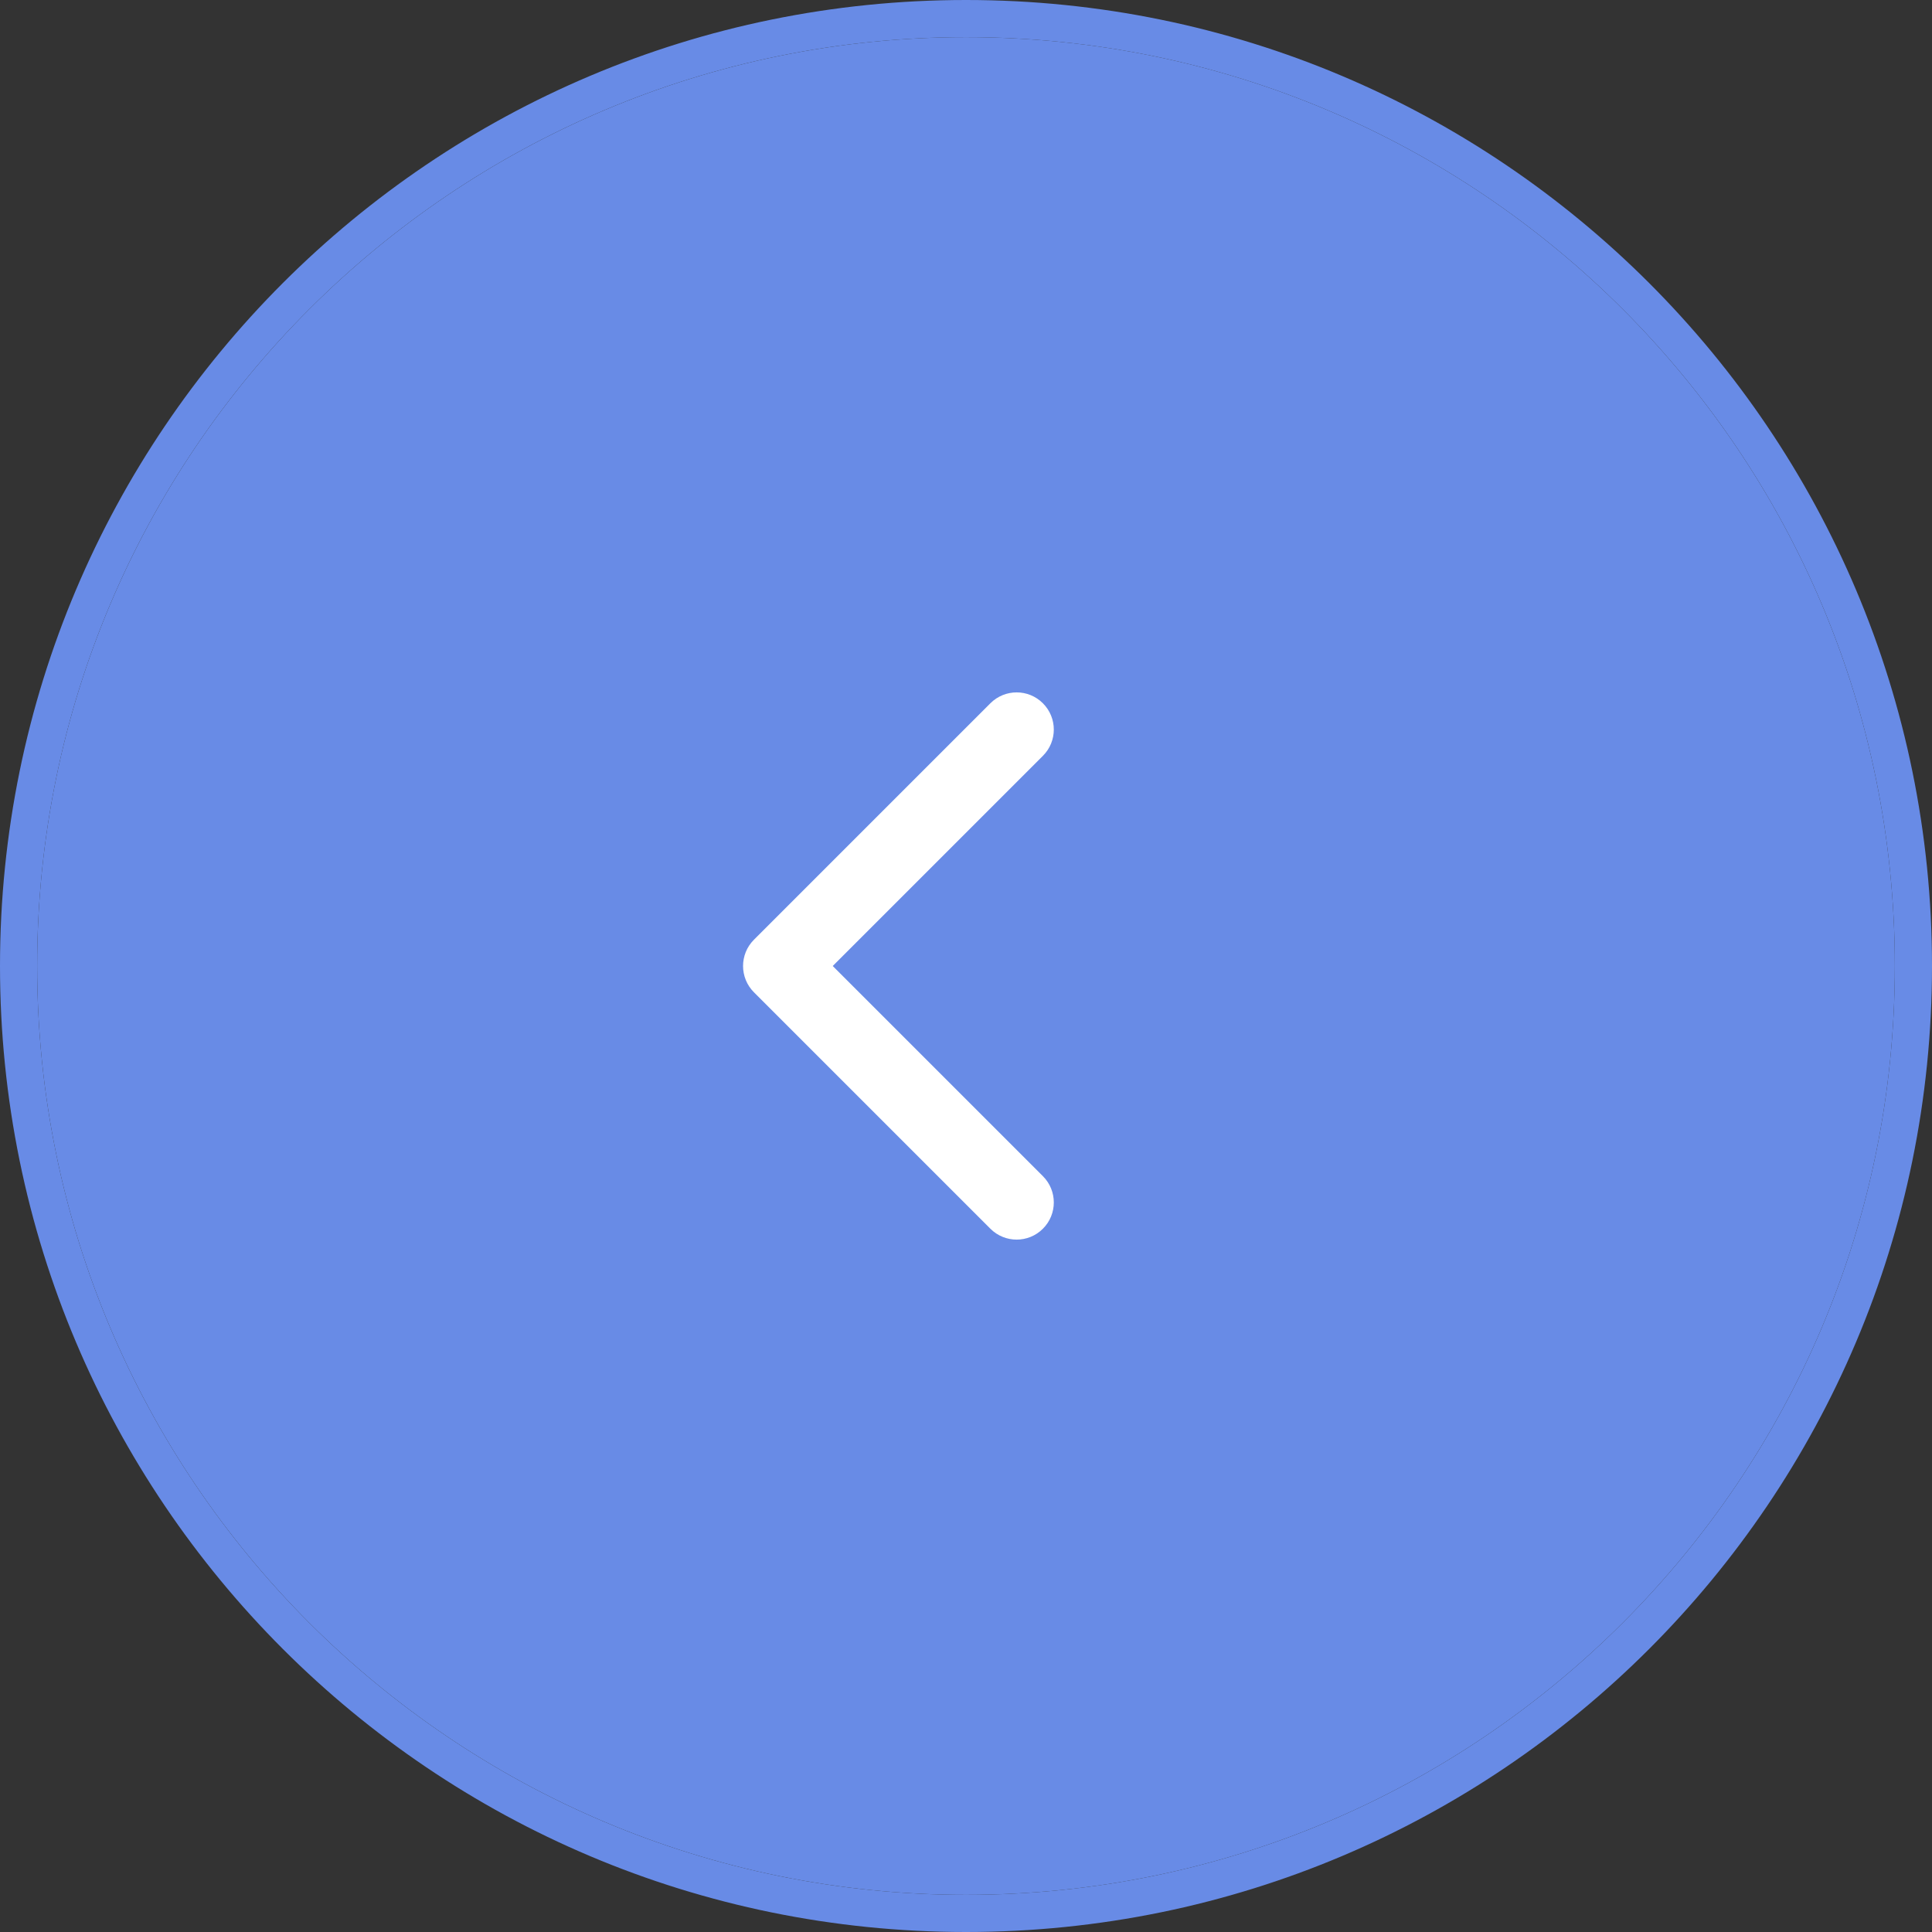
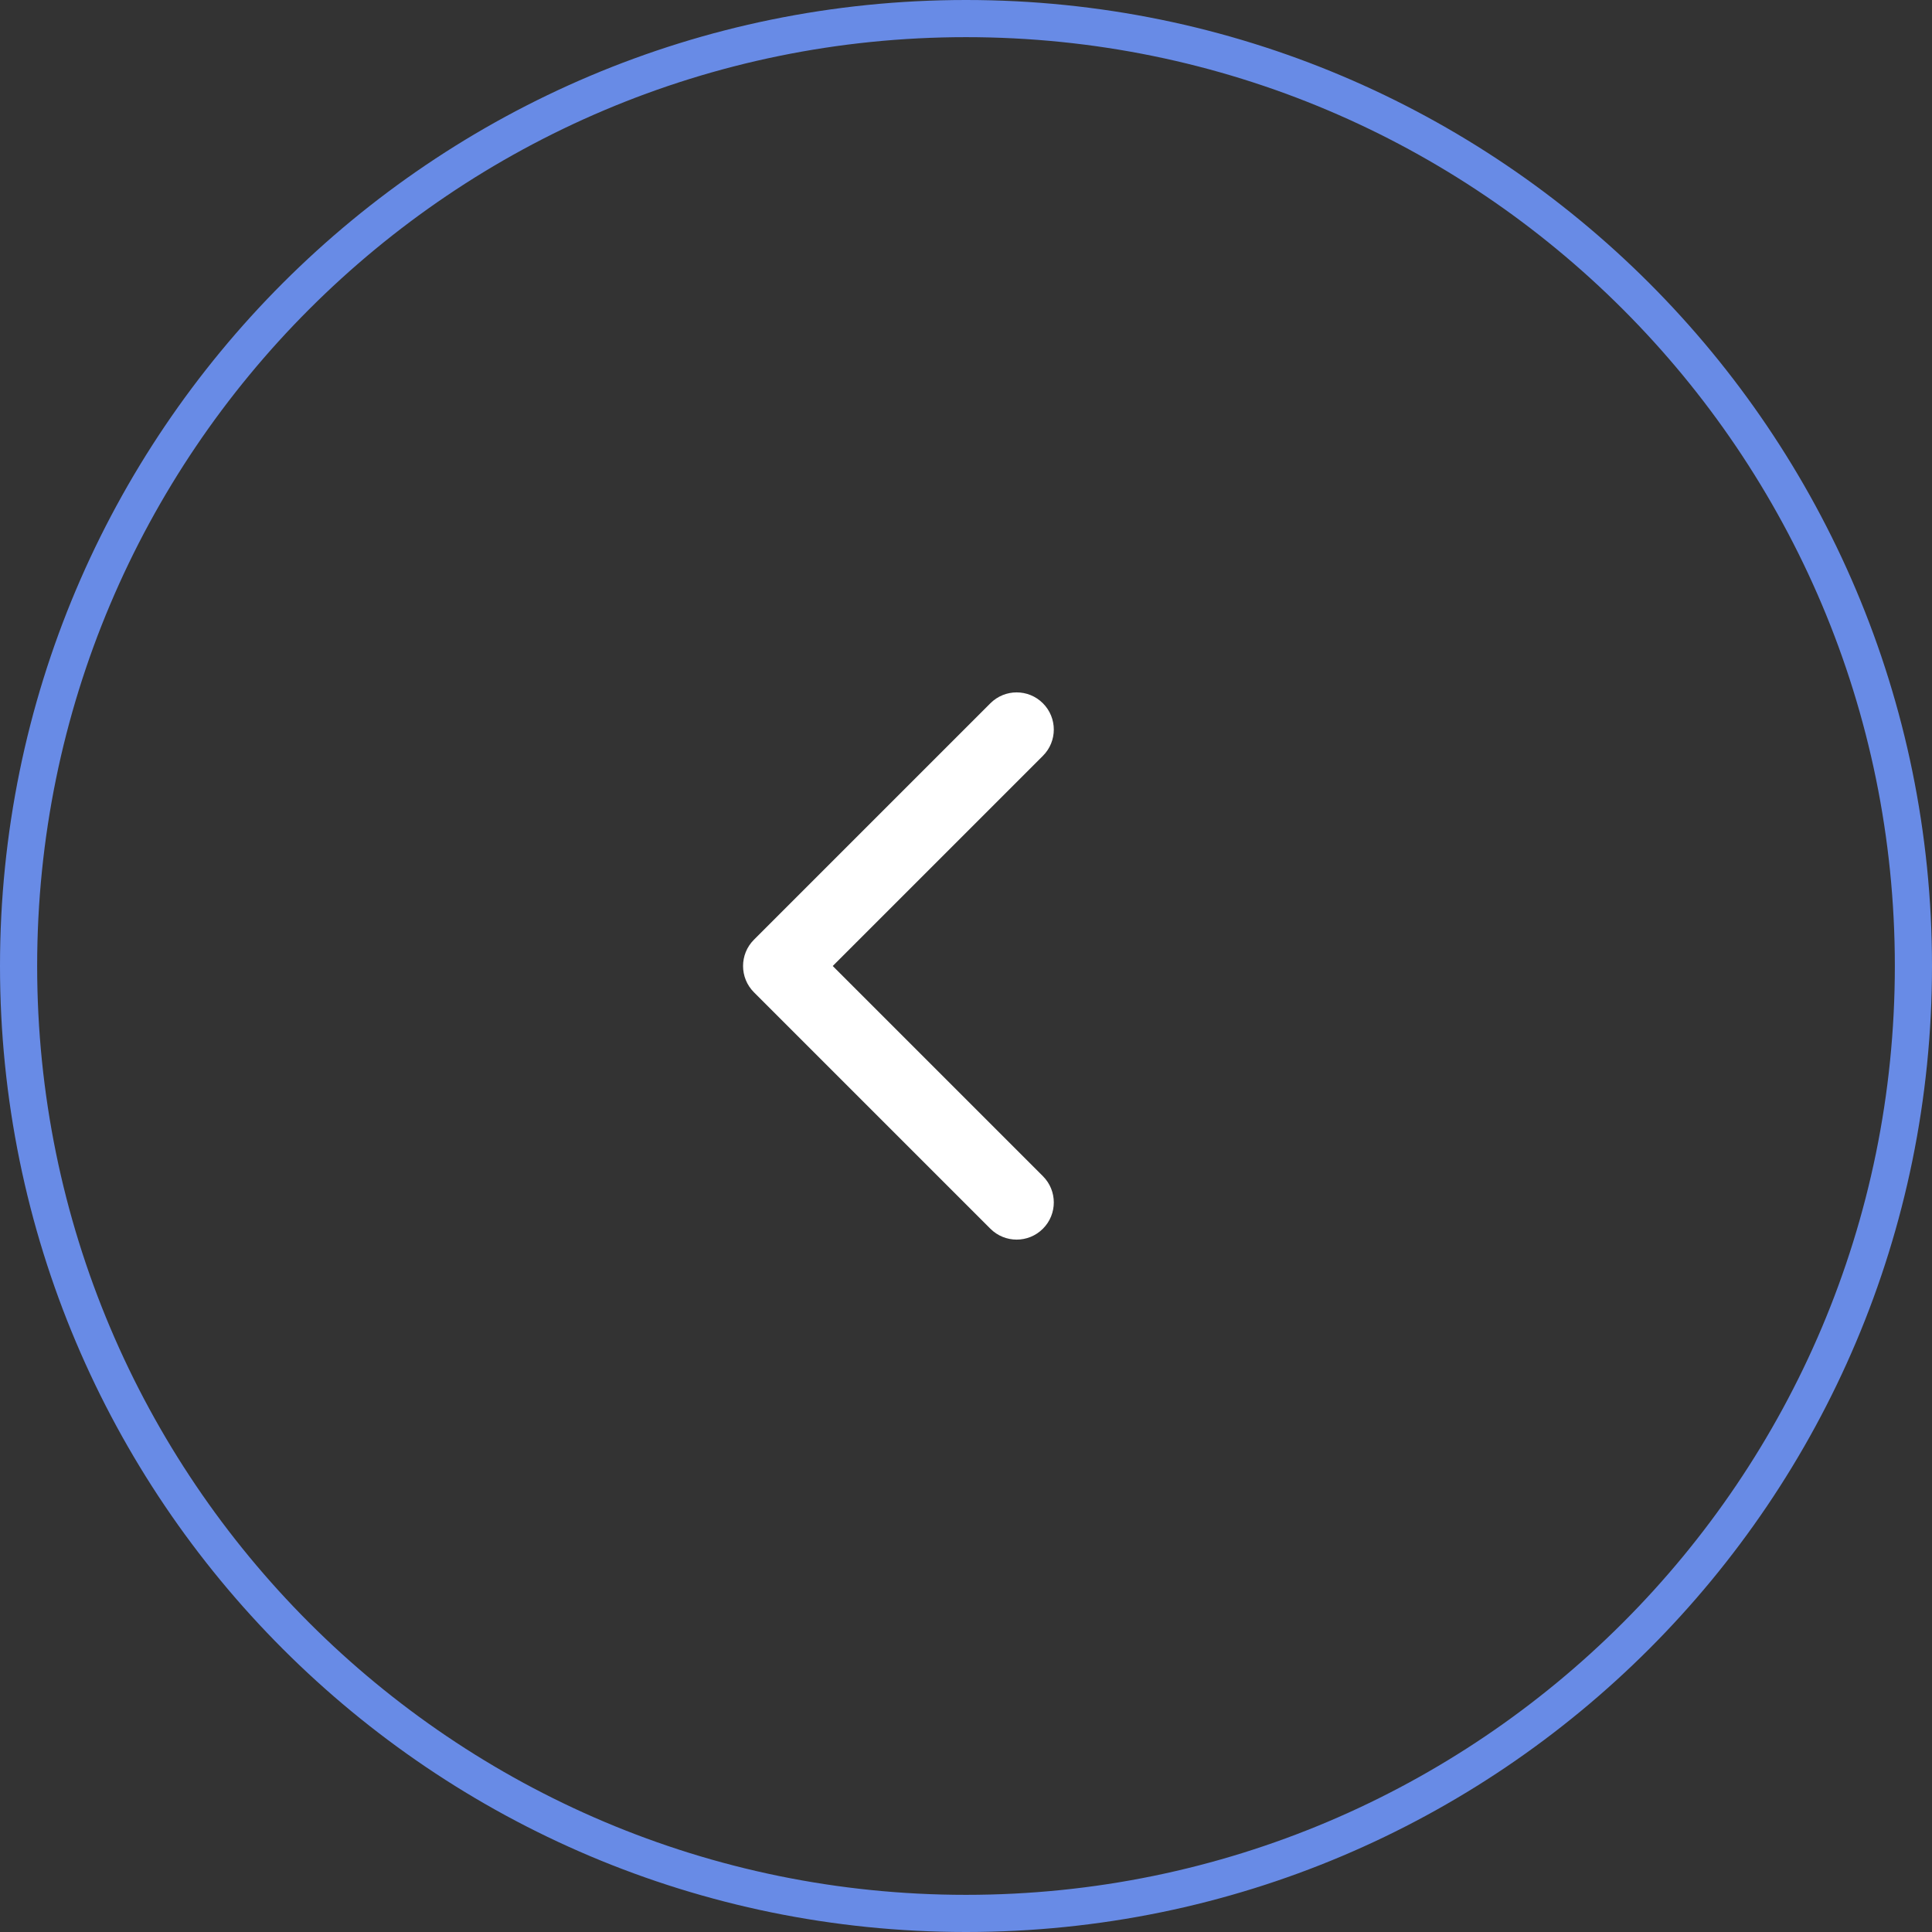
<svg xmlns="http://www.w3.org/2000/svg" width="52" height="52" viewBox="0 0 52 52" fill="none">
  <rect x="0" y="0" width="52" height="52" fill="#333333" stroke="none" />
  <path fill-rule="evenodd" clip-rule="evenodd" d="M1 26C1 39.807 12.193 51 26 51C39.807 51 51 39.807 51 26C51 12.193 39.807 1 26 1C12.193 1 1 12.193 1 26ZM26 4.54598e-06C11.641 2.03531e-06 -2.03531e-06 11.641 -4.54598e-06 26C-7.05666e-06 40.359 11.641 52 26 52C40.359 52 52 40.359 52 26C52 11.641 40.359 7.05666e-06 26 4.54598e-06Z" fill="#688BE6" />
-   <path d="M26 51C12.193 51 1 39.807 1 26C1 12.193 12.193 1 26 1C39.807 1 51 12.193 51 26C51 39.807 39.807 51 26 51Z" fill="#688BE6" />
  <path fill-rule="evenodd" clip-rule="evenodd" d="M26.656 33.071L20.292 26.707C19.902 26.317 19.902 25.683 20.292 25.293L26.656 18.929C27.047 18.538 27.68 18.538 28.07 18.929C28.461 19.32 28.461 19.953 28.07 20.343L22.413 26L28.07 31.657C28.461 32.047 28.461 32.681 28.07 33.071C27.68 33.462 27.047 33.462 26.656 33.071Z" fill="white" />
</svg>